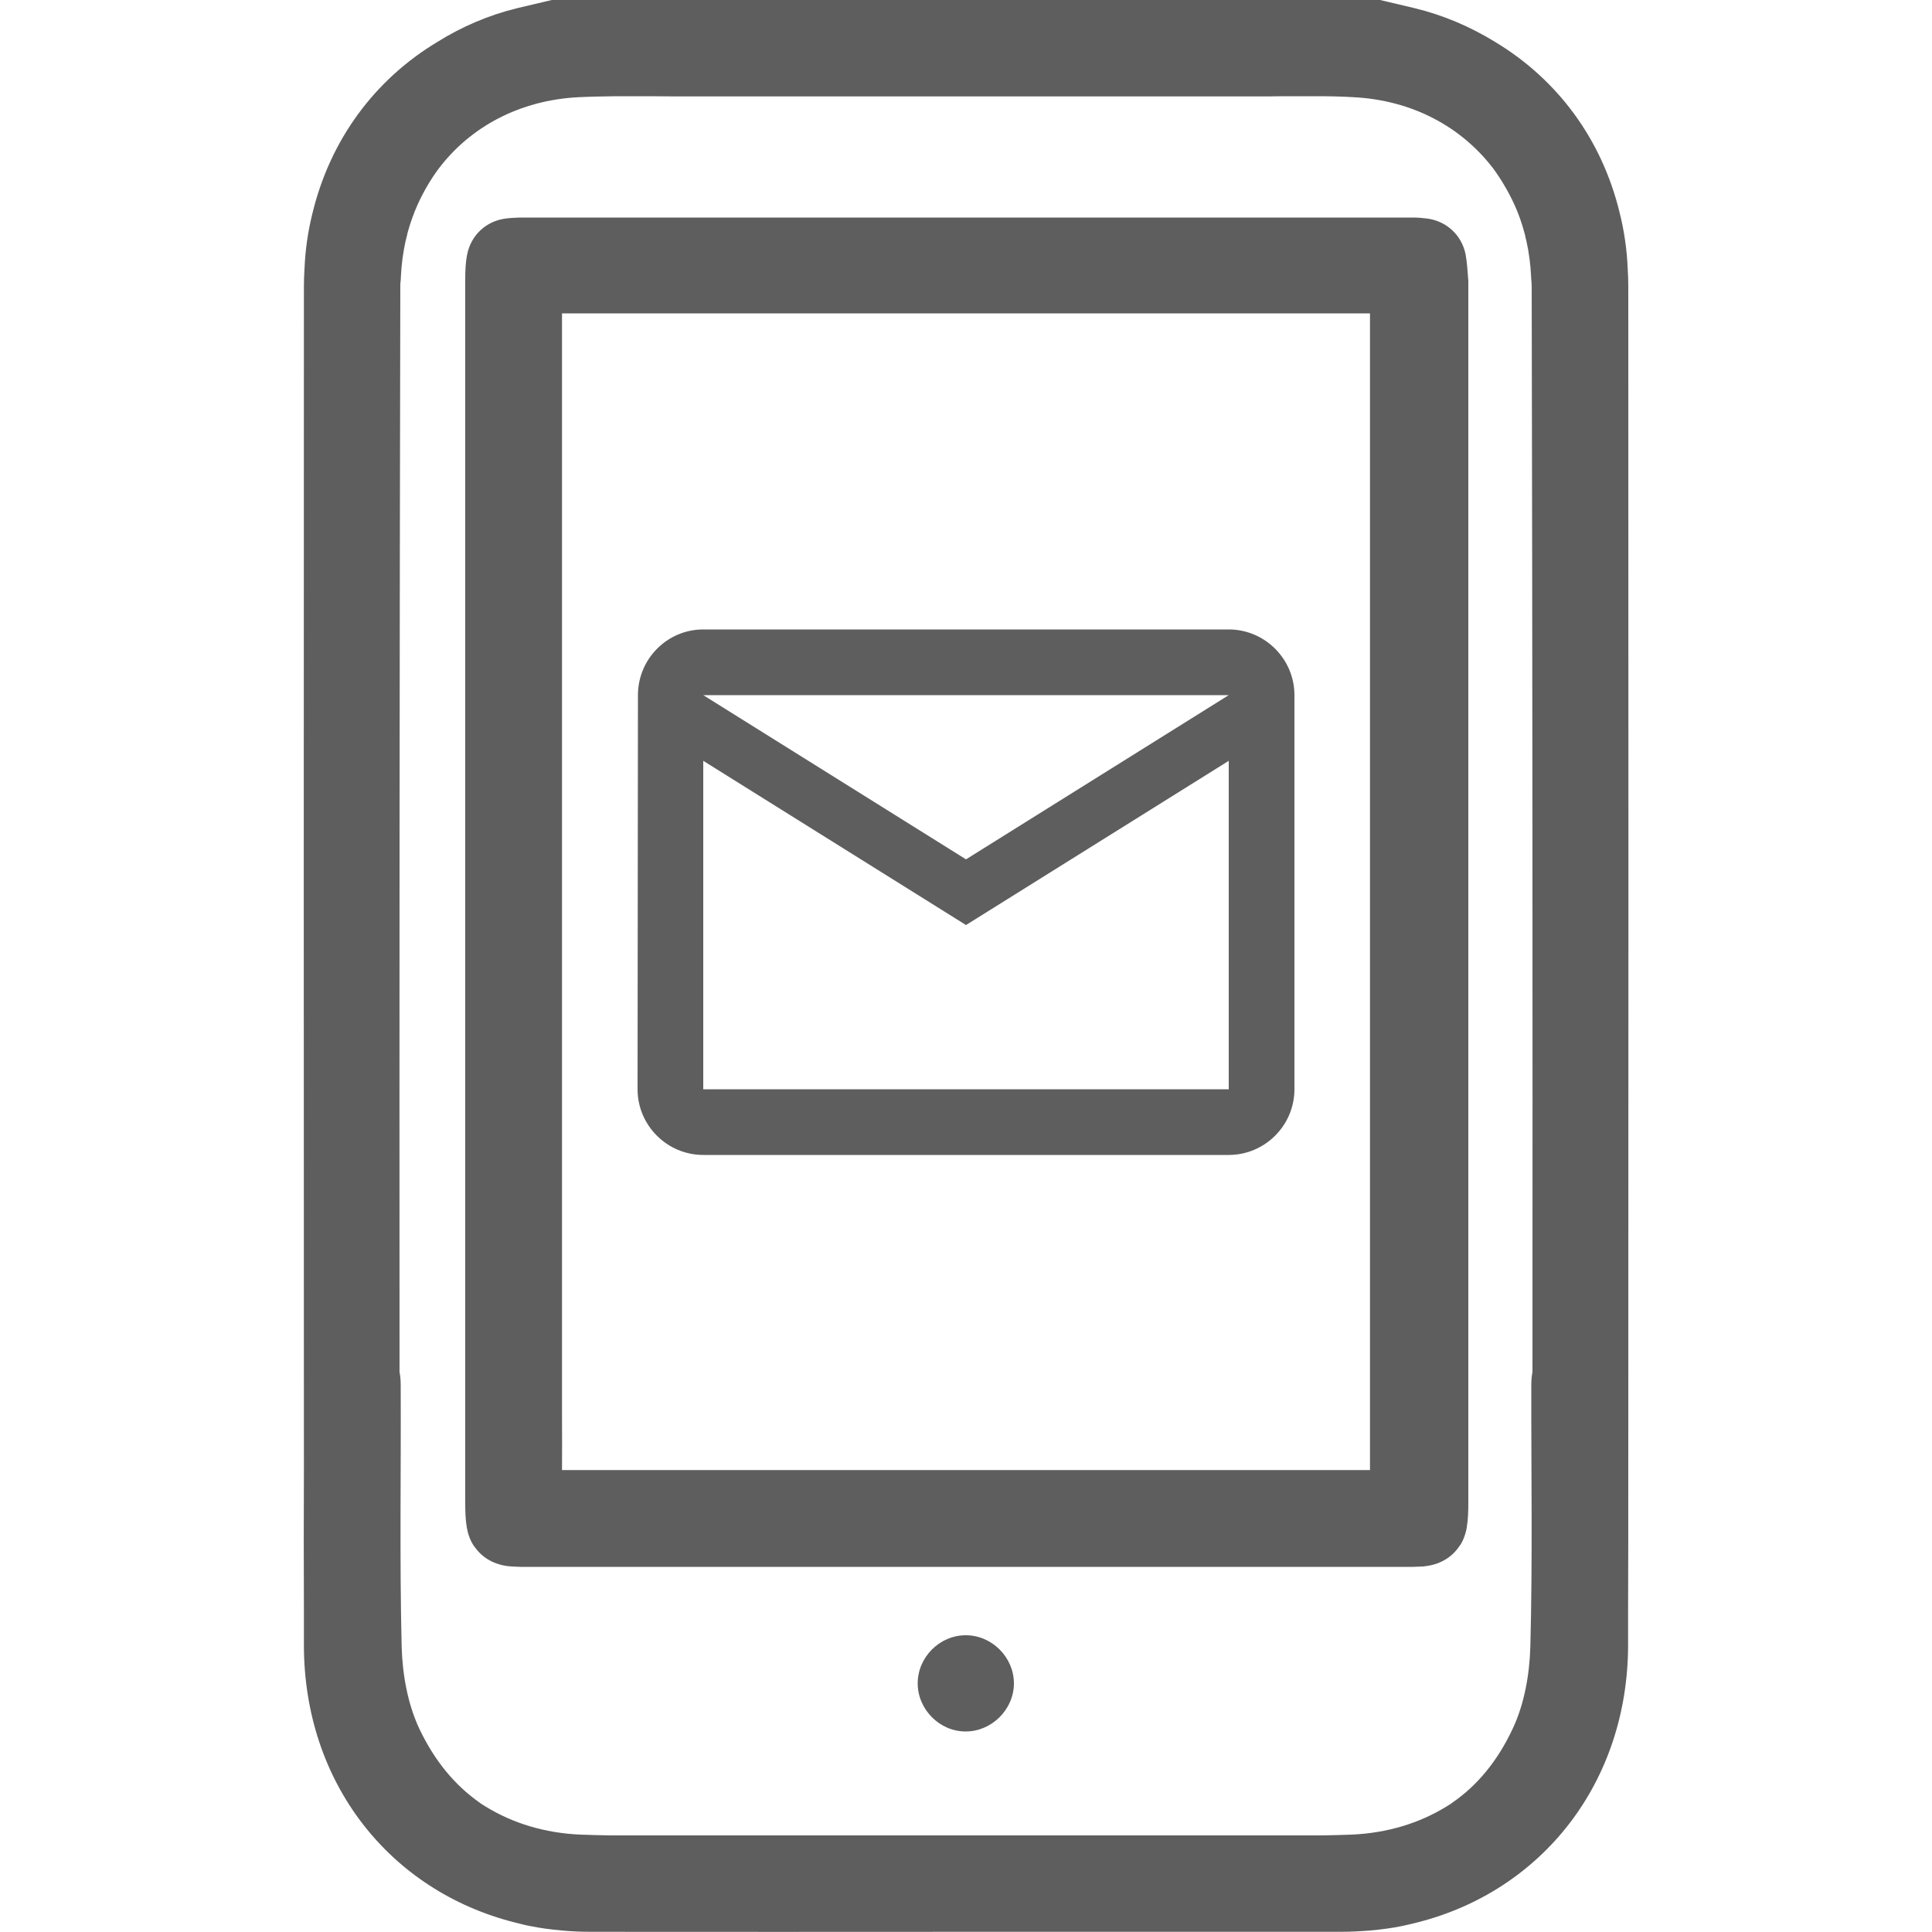
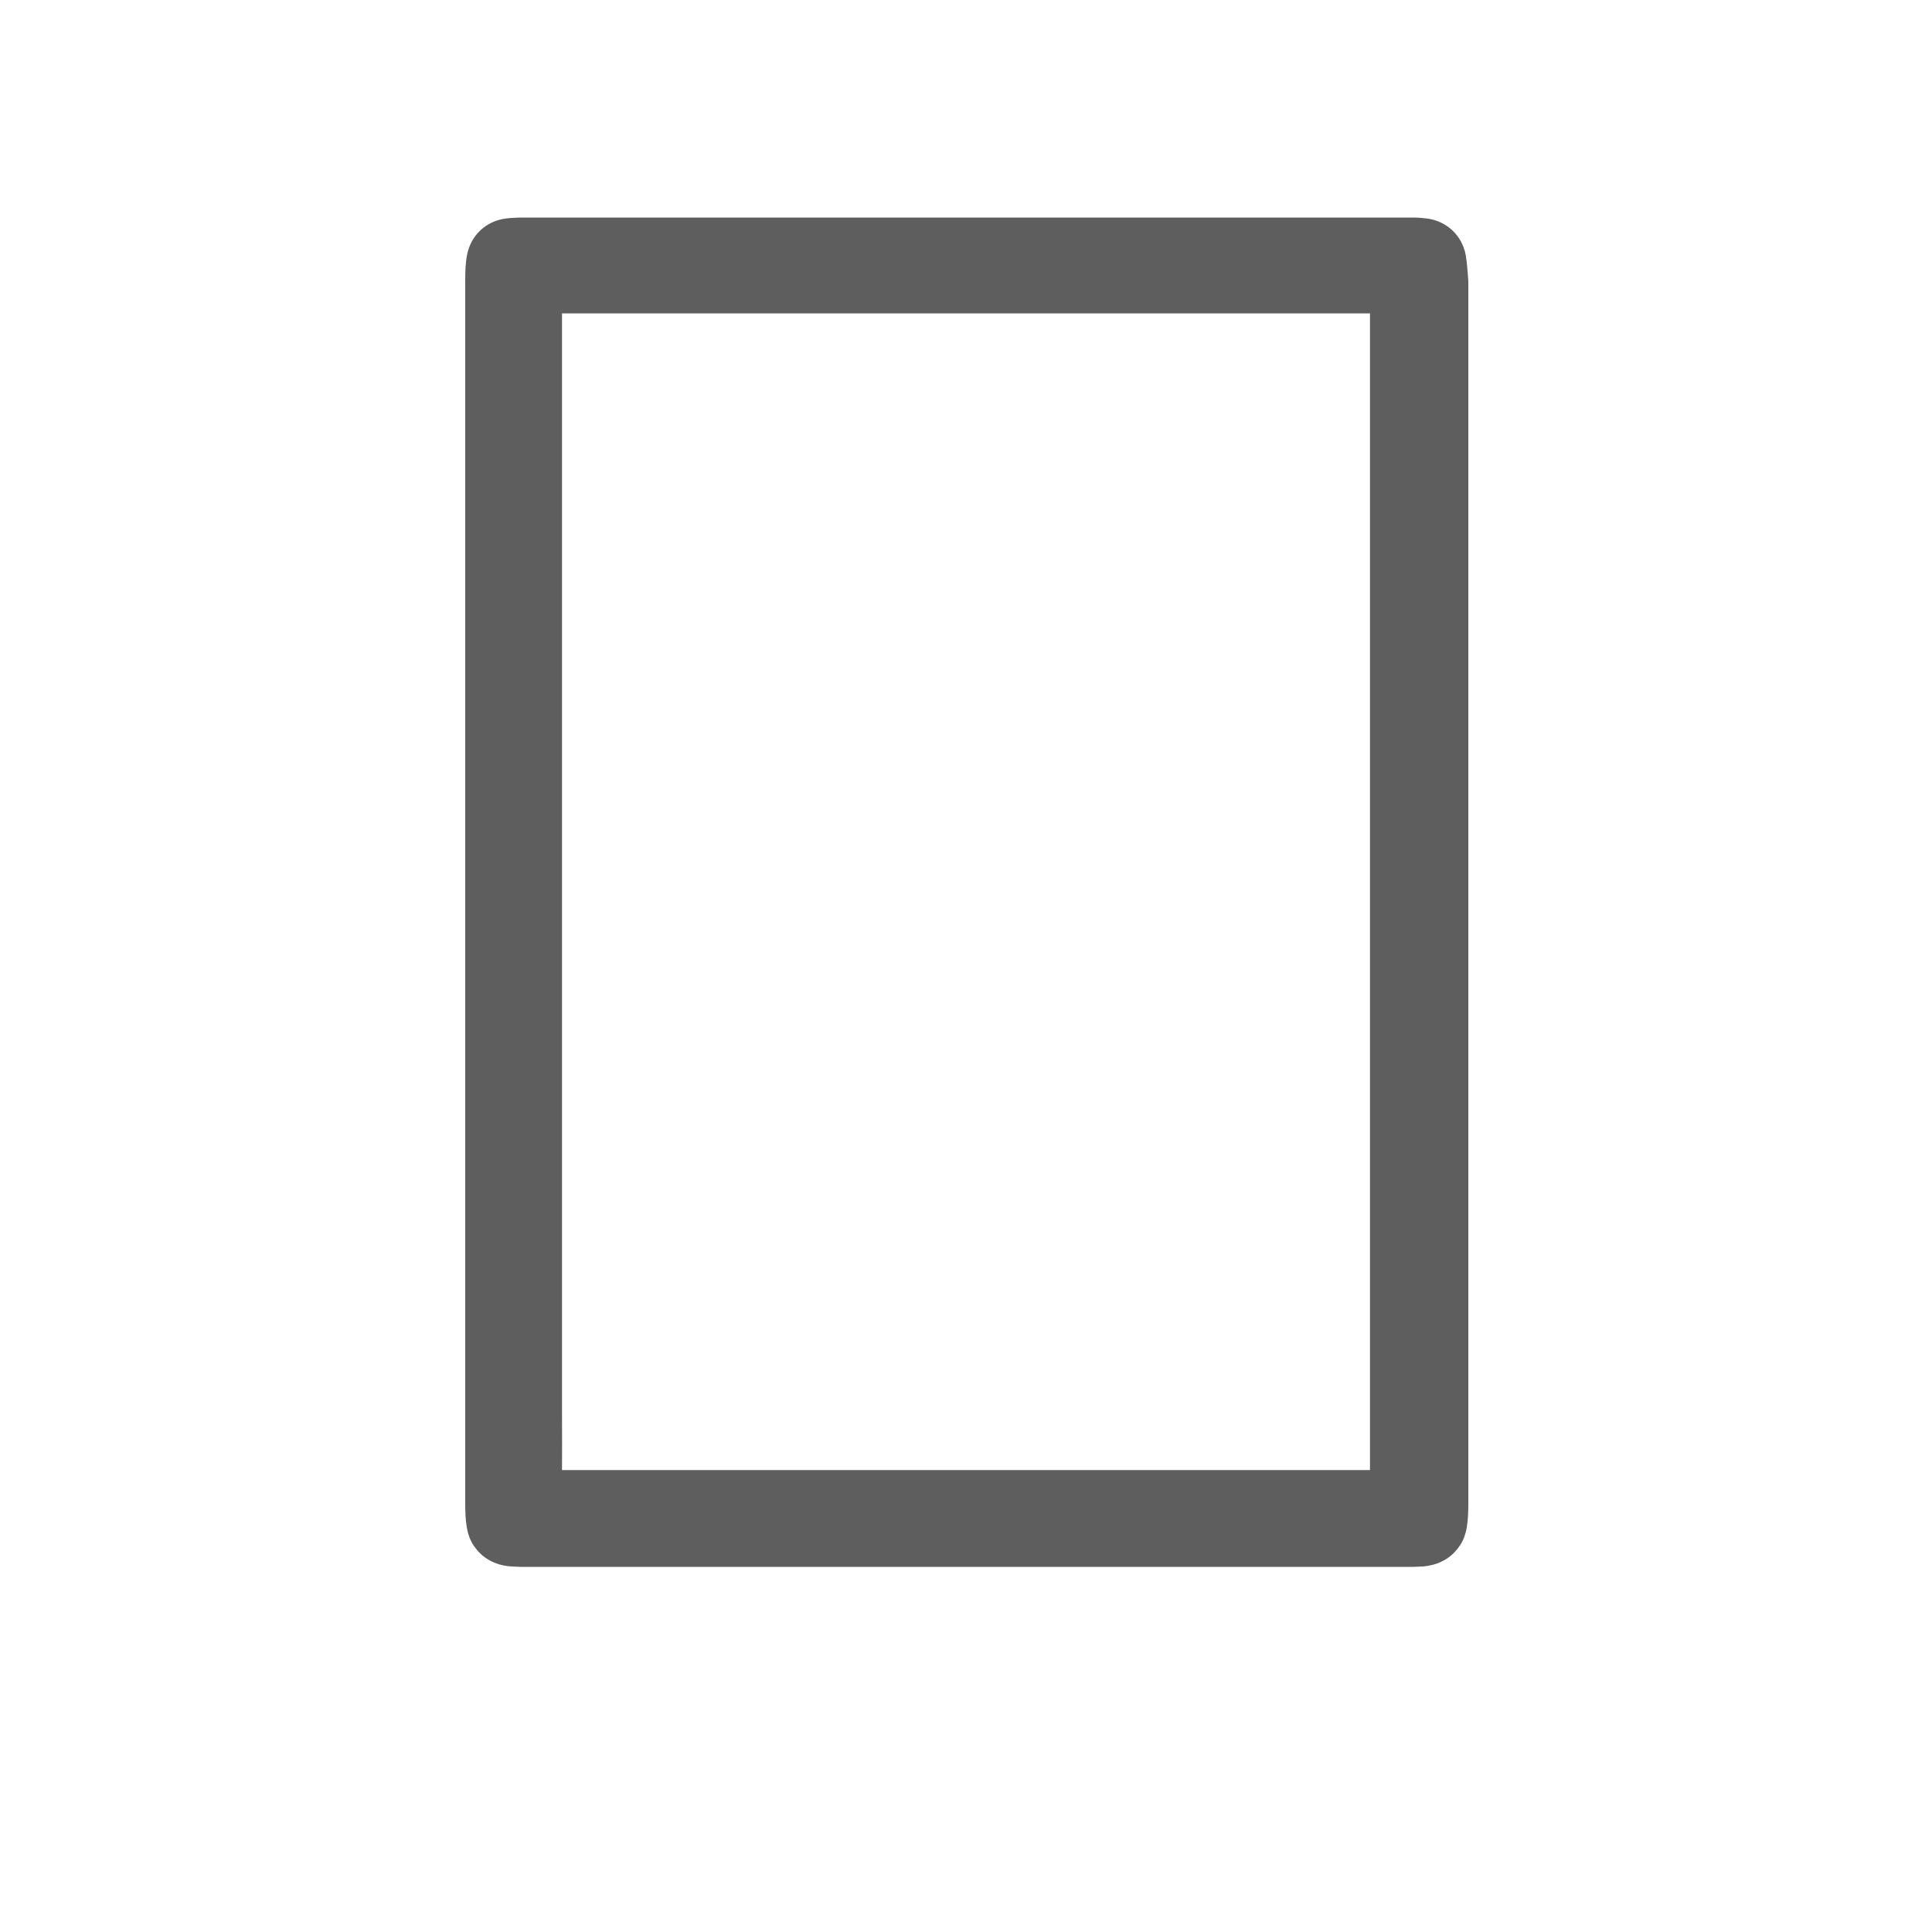
<svg xmlns="http://www.w3.org/2000/svg" version="1.1" x="0px" y="0px" viewBox="0 0 1000 1000" style="enable-background:new 0 0 1000 1000;" xml:space="preserve">
  <style type="text/css">
	.st0{fill:#5F5E5E;}
	.st1{fill-rule:evenodd;clip-rule:evenodd;fill:#5F5E5E;}
	.st2{fill:#004E7C;}
</style>
  <g id="Layer_2">
</g>
  <g id="Layer_1">
-     <path class="st0" d="M475,871.3c0-13.5,11.3-24.9,24.9-24.9c13.5,0,24.9,11.4,24.9,24.9c0,13.5-11.5,24.9-24.9,24.9   C486.4,896.3,475,884.8,475,871.3z" />
-     <path class="st0" d="M842.8,760.8c0.1-204.2,0.1-408.3,0-612.5c0-3.1-0.1-6.1-0.3-9.1c-0.4-9.9-1.8-19.7-4.2-29.2   c-9.2-37.9-32.1-68.9-64.6-88.4C761,13.8,747,7.8,732.1,4.2c-5.9-1.4-11.9-2.8-17.8-4.2c-0.3,0-0.6,0-0.9,0   C571.2,0,428.8,0,286.5,0c-0.3,0-0.6,0-0.9,0c-5.9,1.4-11.9,2.8-17.8,4.2C253,7.8,239,13.8,226.4,21.7   c-32.5,19.5-55.4,50.6-64.6,88.4c-2.4,9.5-3.8,19.2-4.2,29.2c-0.2,3-0.3,6-0.3,9.1c-0.1,204.2-0.1,408.3,0,612.5   c-0.1,23.7-0.1,47.5,0,71.2c0,6.4,0,12.9,0,19.3c0,71.4,44.4,127.2,108.9,143.6c2.7,0.7,5.4,1.4,8.1,1.9c5.3,1.1,10.8,1.8,16.3,2.3   c5.1,0.5,10.3,0.7,15.5,0.7c64.6,0,129.3,0.1,193.9,0c64.6,0,129.3,0,193.9,0c5.3,0,10.5-0.3,15.5-0.7c5.5-0.5,11-1.2,16.3-2.3   c2.7-0.6,5.4-1.2,8.1-1.9c64.4-16.4,108.8-72.3,108.9-143.6c0-6.4,0-12.9,0-19.3C842.8,808.3,842.8,784.6,842.8,760.8z    M792.6,716.7c-0.1,45.2,0.7,90.5-0.5,135.7c-0.4,14.2-3.1,29.6-9.1,42.3c-7.8,16.7-18.3,29.4-31.2,38.3c-0.3,0.2-0.6,0.4-0.8,0.6   c-0.8,0.5-1.6,1-2.4,1.5c-14,8.6-30.6,13.7-49.1,14.5c-5.1,0.2-10.2,0.3-15.4,0.4c-15.4,0-30.7,0-46.1,0c-3.6,0-7.2,0-10.8,0   c-24.7,0-49.4,0-74,0c-17.7,0-35.5,0-53.2,0c-17.7,0-35.5,0-53.2,0c-24.7,0-49.4,0-74,0c-3.6,0-7.2,0-10.8,0c-15.4,0-30.7,0-46.1,0   c-5.1-0.1-10.3-0.2-15.4-0.4c-18.5-0.8-35.1-5.9-49.1-14.5c-0.8-0.5-1.6-1-2.4-1.5c-0.3-0.2-0.6-0.4-0.8-0.6   c-12.8-9-23.3-21.6-31.2-38.3c-6-12.8-8.7-28.1-9.1-42.3c-1.1-45.2-0.3-90.5-0.5-135.7c0-2.3-0.2-4.5-0.6-6.6   c-0.1-187.3,0-374.6,0.4-561.9c0-0.7,0-1.5,0.1-2.2c0.1-0.9,0.2-1.8,0.2-2.8c0.3-6.3,1.1-12.4,2.4-18.3c0.2-0.7,0.3-1.3,0.5-2   c0.2-0.7,0.4-1.5,0.5-2.2c1.4-5.2,3.2-10.2,5.3-14.9c3.1-6.8,6.7-12.9,10.7-18.3c16.4-21.8,42.1-35.7,72.7-37.2   c6.4-0.3,12.9-0.4,19.3-0.5c5.7,0,11.4,0,17.1,0c4.5,0,9,0.1,13.4,0.1c39.7,0,79.4,0,119.1,0c10.5,0,21,0,31.5,0   c10.5,0,21,0,31.5,0c39.7,0,79.4,0,119.1,0c4.5,0,9,0,13.4-0.1c5.7,0,11.4,0,17.1,0c6.4,0,12.9,0.1,19.3,0.5   c30.6,1.5,56.2,15.4,72.7,37.2c4,5.5,7.6,11.6,10.7,18.3c2.2,4.7,3.9,9.7,5.3,14.9c0.2,0.7,0.4,1.5,0.5,2.2c0.2,0.7,0.3,1.3,0.5,2   c1.3,5.9,2.1,12,2.4,18.3c0,1,0.1,1.9,0.2,2.8c0,0.7,0.1,1.5,0.1,2.2c0.4,187.3,0.5,374.6,0.4,561.9   C792.8,712.2,792.6,714.4,792.6,716.7z" />
    <path class="st0" d="M758.6,131.7c-2-10-9.9-17.3-20-18.6c-2.4-0.3-4.8-0.5-7.2-0.5c-0.5,0-1,0-1.5,0c-0.6,0-1.2,0-1.7,0   c-1.2,0-2.5,0-3.7,0c-74.8,0-149.5,0-224.3,0c-74.8,0-149.5,0-224.3,0c-1.2,0-2.5,0-3.7,0c-0.6,0-1.2,0-1.7,0c-0.5,0-1,0-1.5,0   c-2.4,0.1-4.9,0.2-7.2,0.5c-10.2,1.3-18,8.6-20,18.6c-0.9,4.4-1,9-1,13.6c0,210.9,0,421.8,0,632.6c0,4.2,0.1,8.5,0.8,12.6   c0.3,1.6,0.6,3,1.1,4.4c0.6,1.8,1.4,3.5,2.4,5c0.1,0.2,0.2,0.4,0.4,0.5c0.2,0.2,0.3,0.5,0.5,0.7c3.9,5.4,10,8.8,17.4,9.6   c0.4,0,0.8,0,1.2,0.1c0.1,0,0.3,0,0.4,0c0.6,0,1.2,0.1,1.8,0.1c0.9,0,1.8,0.1,2.6,0.1c1.8,0,3.5,0,5.3,0c75.2,0,150.5,0,225.7,0   c75.2,0,150.5,0,225.7,0c1.8,0,3.5,0,5.3,0c0.9,0,1.8-0.1,2.6-0.1c0.6,0,1.2,0,1.8-0.1c0.1,0,0.3,0,0.4,0c0.4,0,0.8,0,1.2-0.1   c7.4-0.8,13.5-4.2,17.4-9.6c0.2-0.2,0.3-0.5,0.5-0.7c0.1-0.2,0.2-0.4,0.4-0.5c1-1.5,1.8-3.2,2.4-5c0.5-1.4,0.9-2.9,1.1-4.4   c0.7-4.1,0.8-8.4,0.8-12.6c0-210.9,0-421.8,0-632.6C759.6,140.7,759.4,136.1,758.6,131.7z M709.1,760.9c-140.3,0-279.1,0-418.2,0   c0-9.3,0.1-18.5,0-27.6c0-190.4,0-380.3,0-571.1c5,0,8.9,0,12.8,0c65.4,0,130.9,0,196.3,0c65.4,0,130.9,0,196.3,0   c3.9,0,7.8,0,12.8,0c0,190.9,0,380.7,0,571.1C709.1,742.4,709.1,751.5,709.1,760.9z" />
-     <path class="st0" d="M636,325.8H364c-18.7,0-33.8,15.3-33.8,34l-0.2,204c0,18.7,15.3,34,34,34h272c18.7,0,34-15.3,34-34v-204   C670,341.1,654.7,325.8,636,325.8z M636,563.8H364v-170l136,85l136-85V563.8z M500,444.8l-136-85h272L500,444.8z" />
  </g>
</svg>